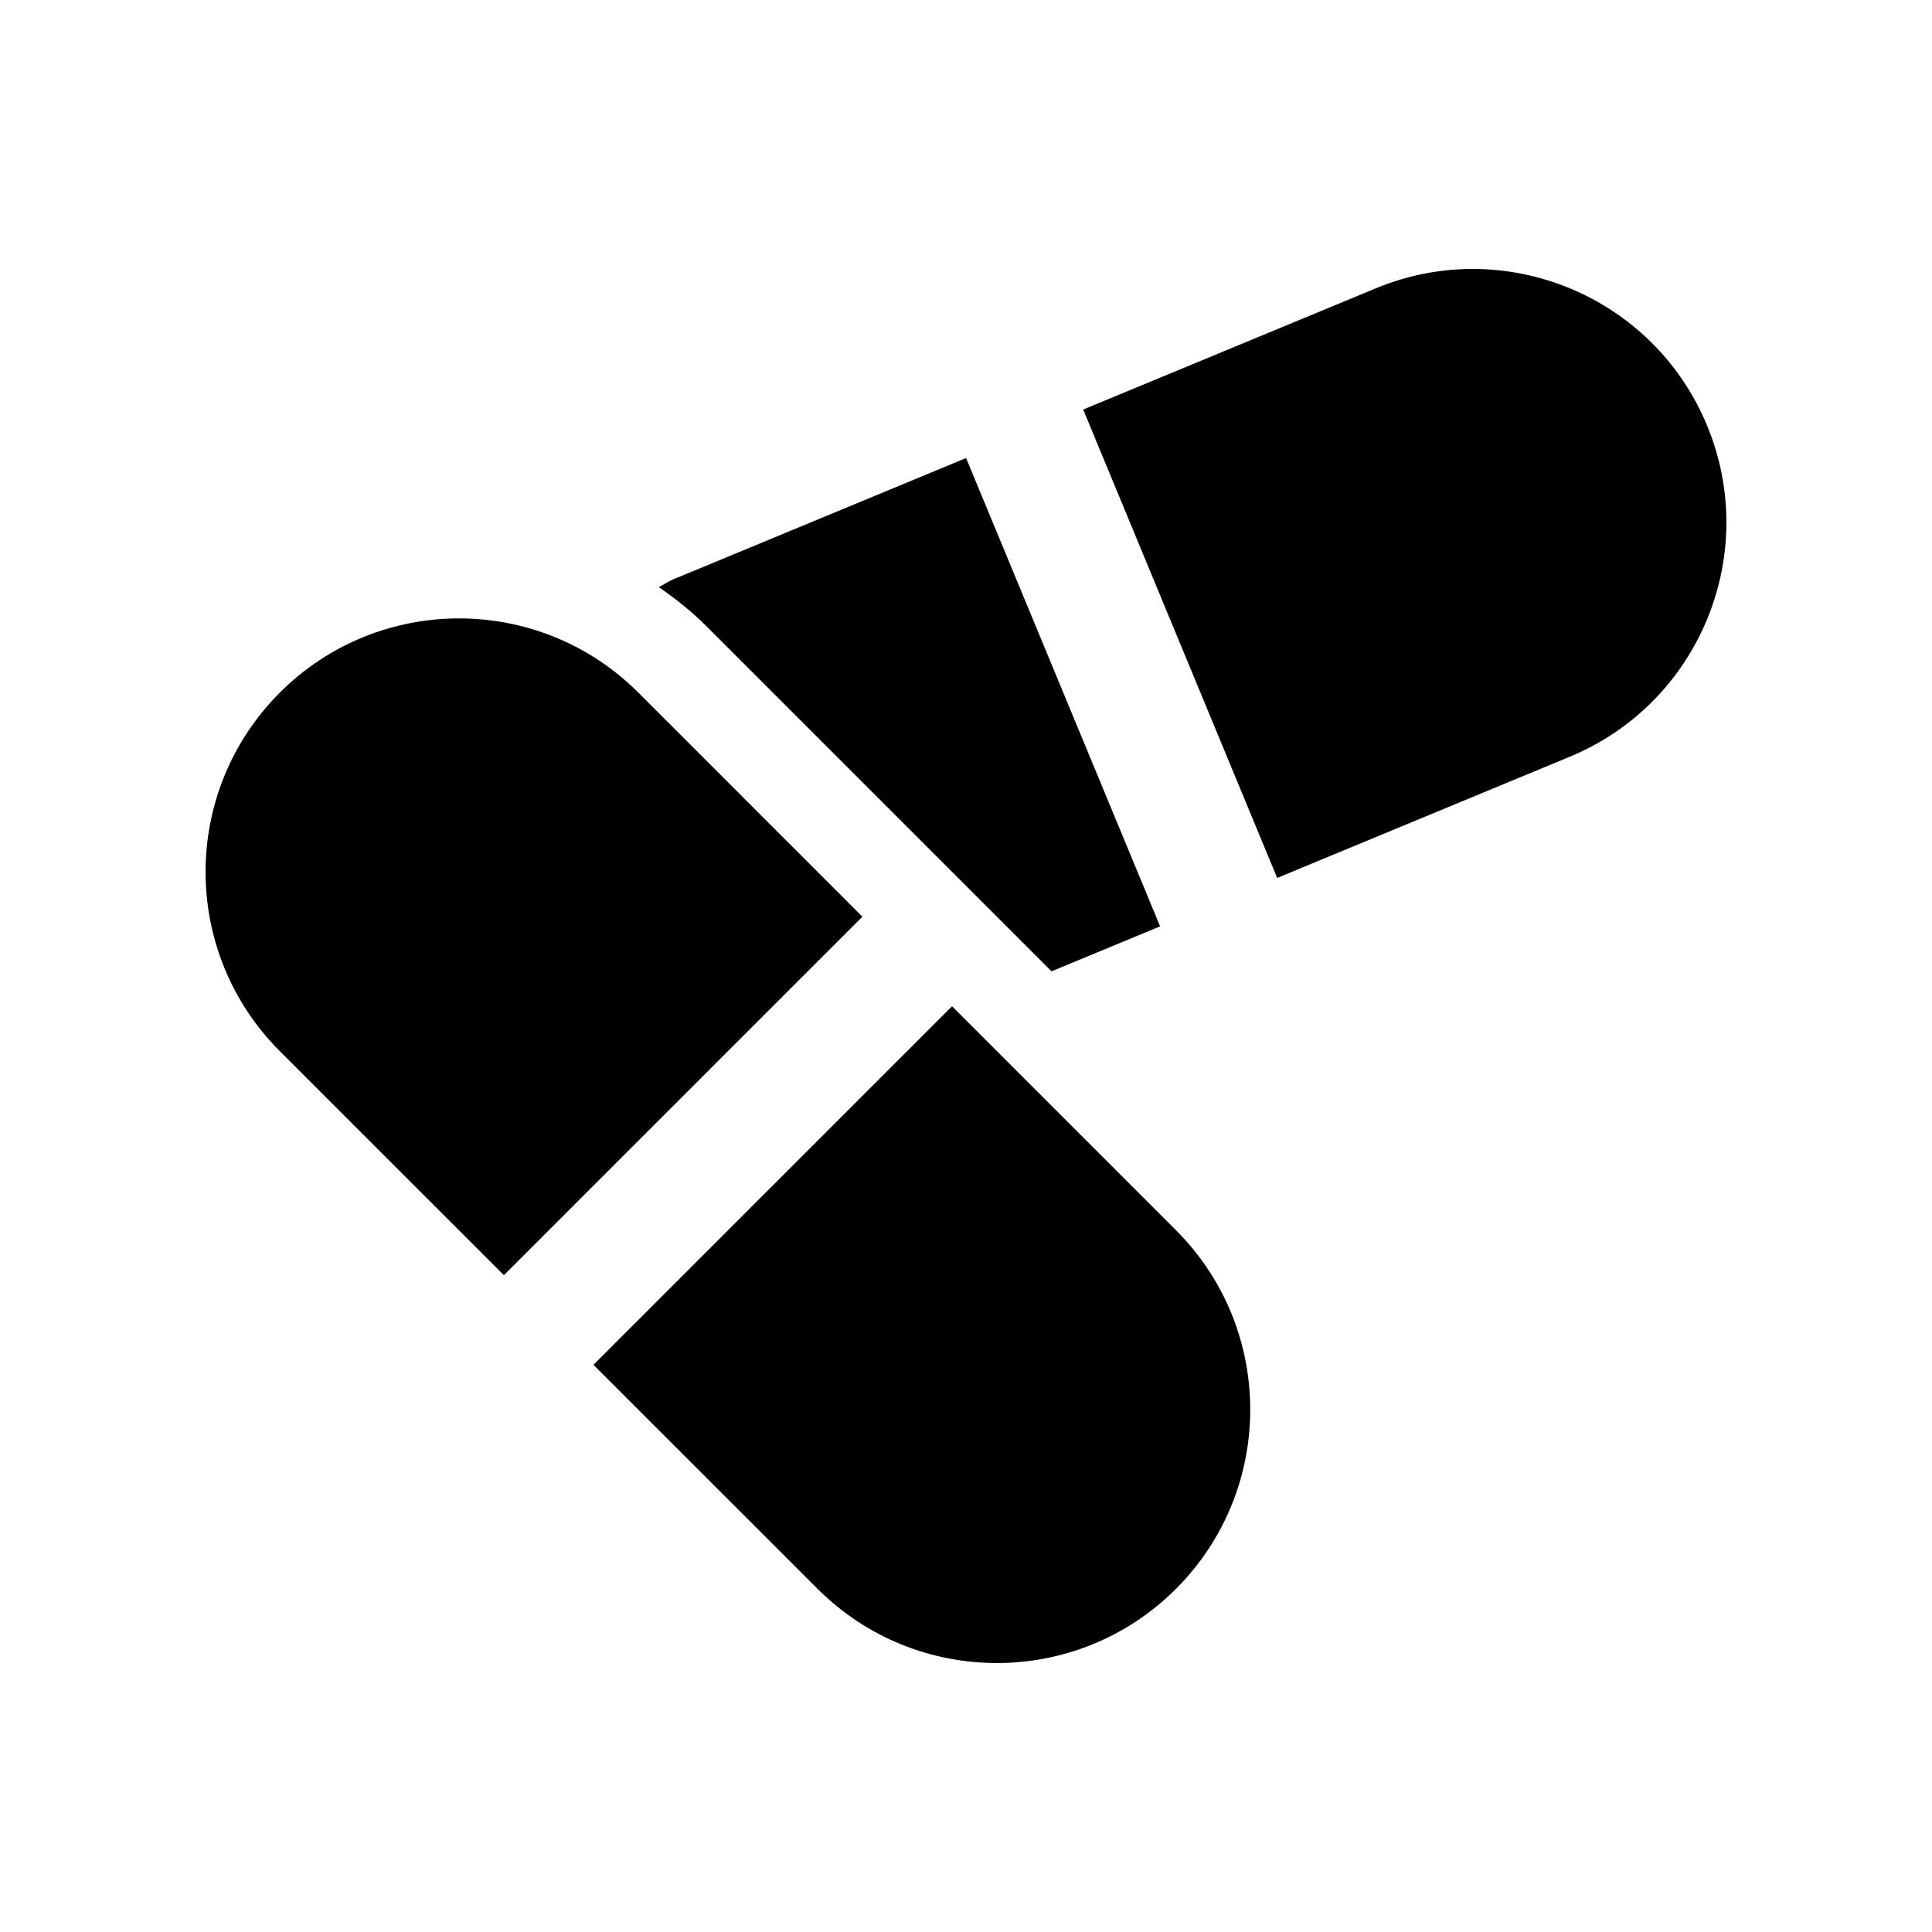
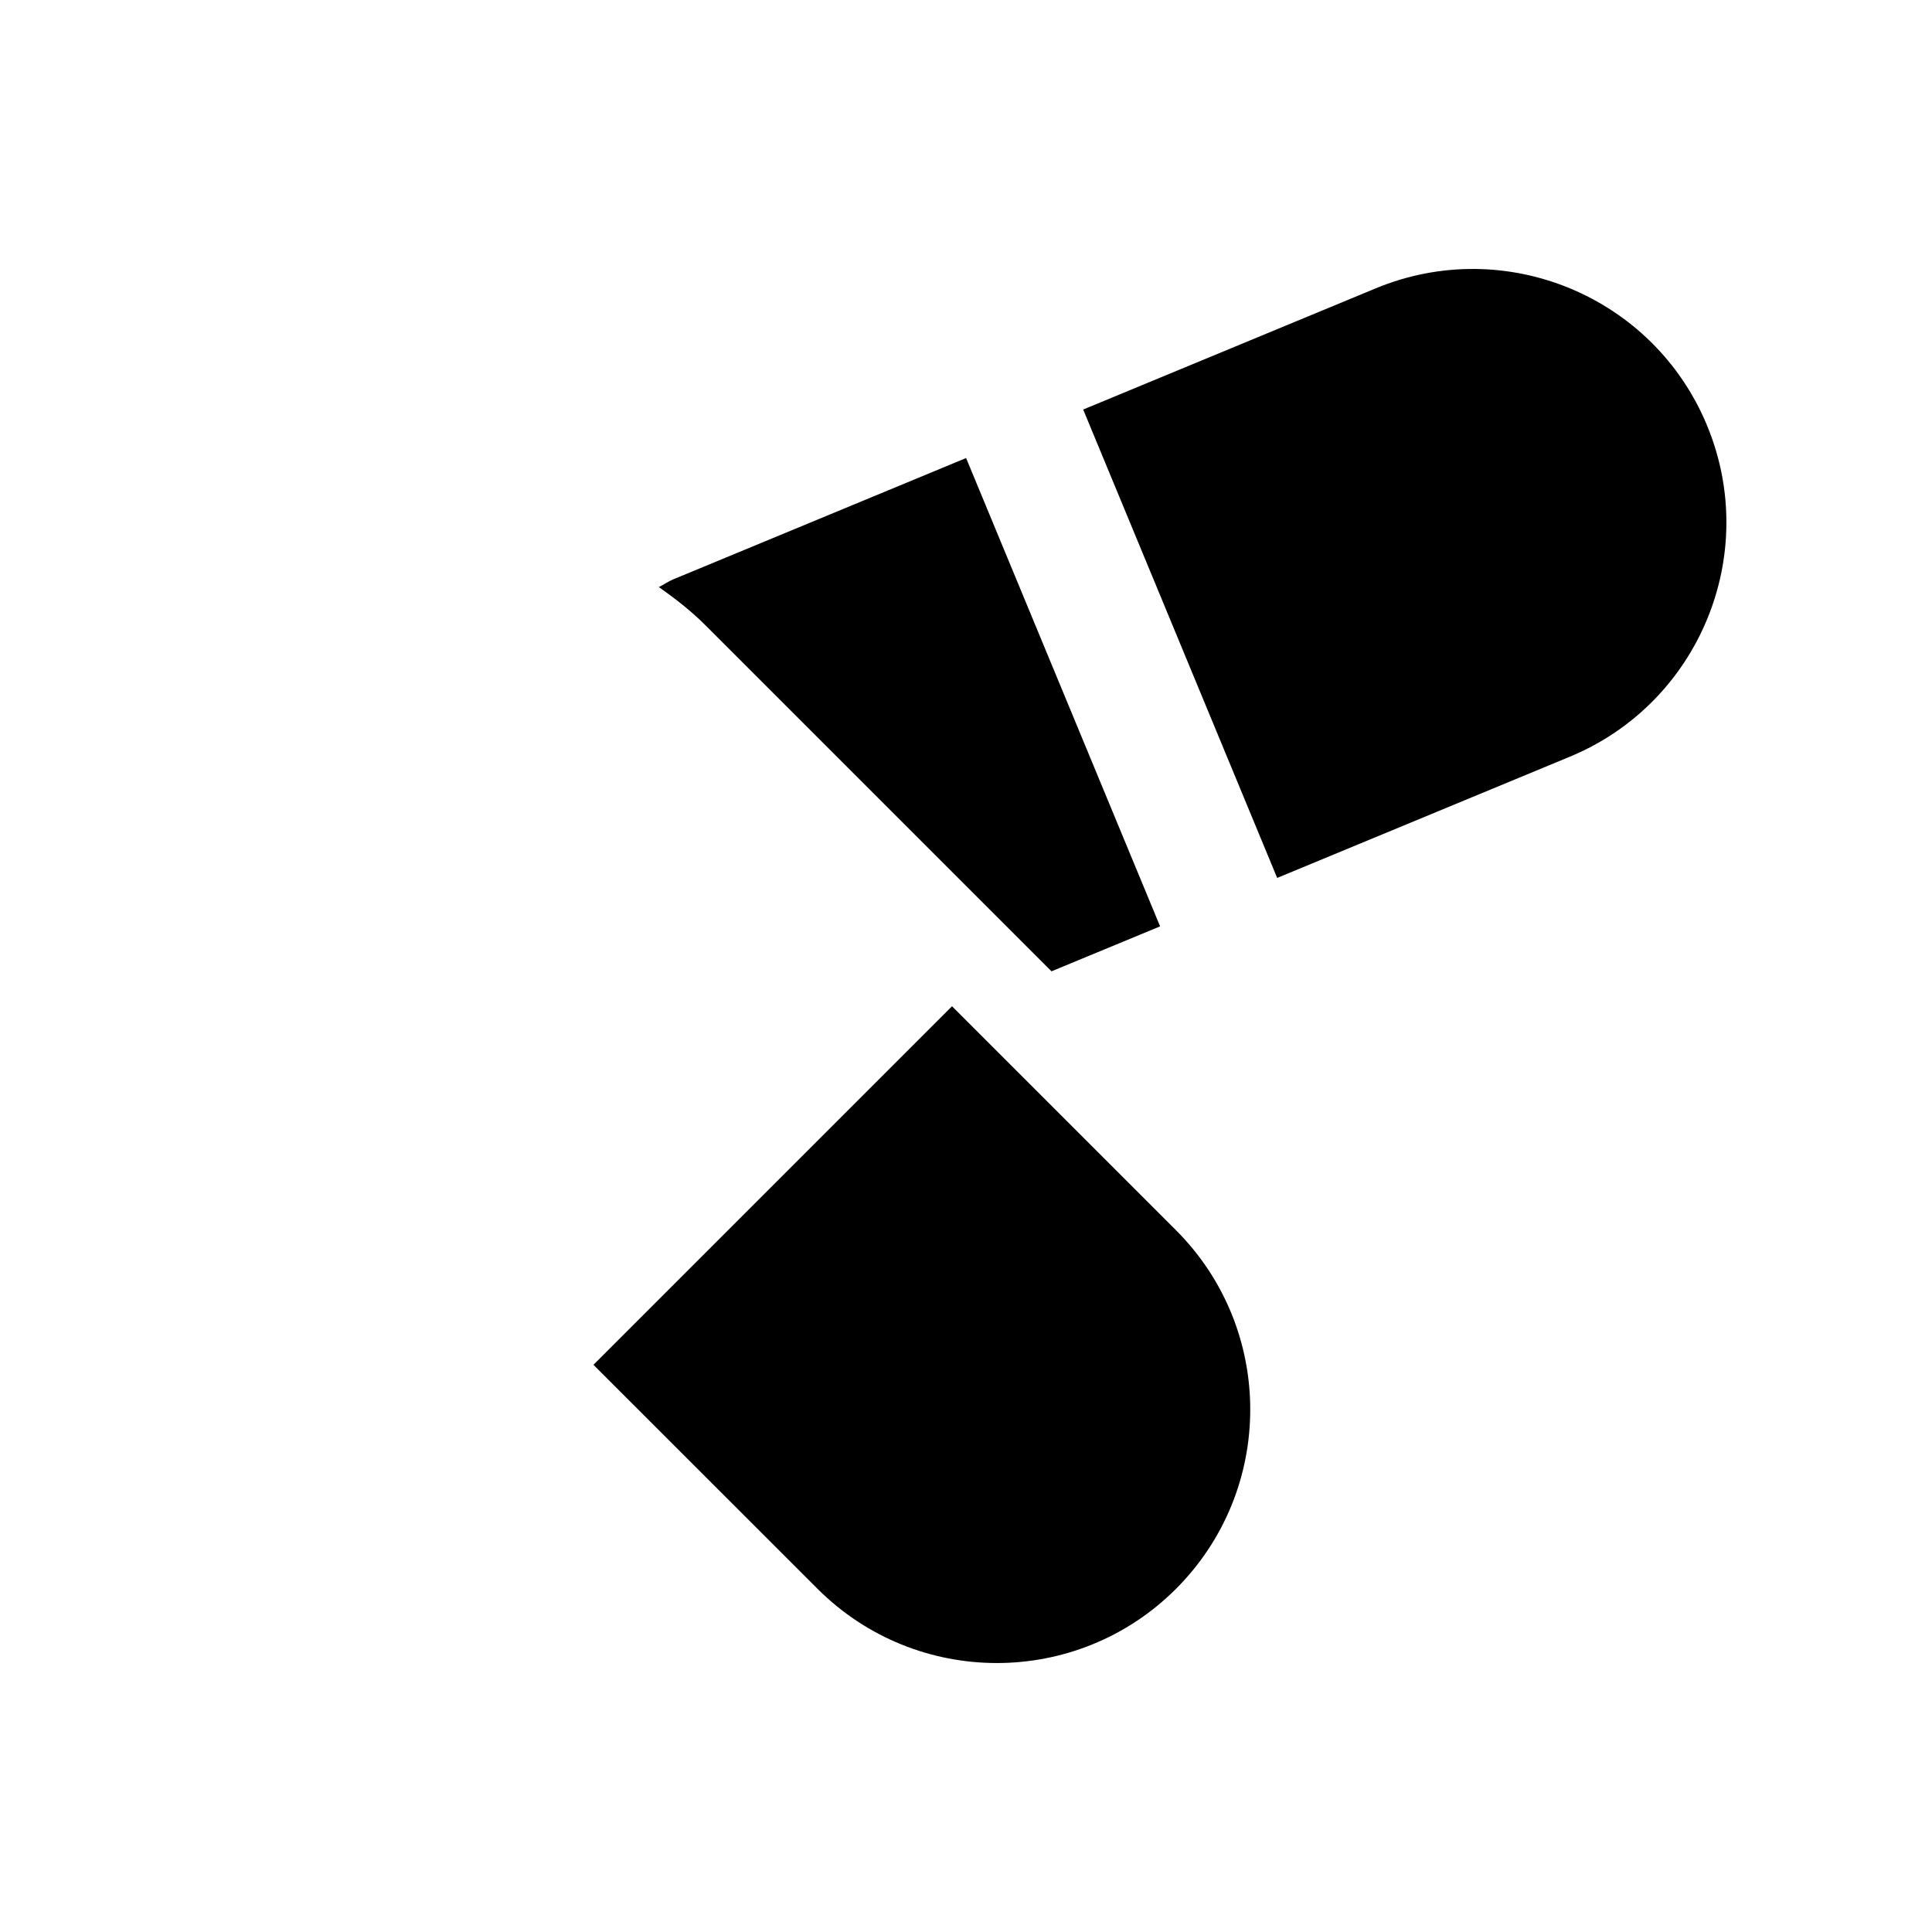
<svg xmlns="http://www.w3.org/2000/svg" fill="#000000" width="800px" height="800px" version="1.1" viewBox="144 144 512 512">
  <g>
    <path d="m596.39 256.76c-14.199-34.273-53.496-50.547-87.77-36.359l-77.566 32.129 51.41 124.13 77.57-32.129c34.258-14.199 50.547-53.512 36.355-87.77z" />
    <path d="m455.66 470.03-59.367-59.363-95.02 95.02 59.383 59.367c26.238 26.207 68.762 26.238 95 0 26.227-26.238 26.227-68.785 0.004-95.023z" />
-     <path d="m372.54 386.93-59.379-59.387c-26.238-26.207-68.773-26.207-95.004 0-26.238 26.273-26.234 68.789 0 95.027l59.375 59.363z" />
    <path d="m330.96 309.71 91.699 91.699 28.781-11.914-51.414-124.11-77.598 32.145c-1.367 0.555-2.508 1.41-3.82 2.051 4.332 3.051 8.535 6.309 12.352 10.133z" />
  </g>
</svg>